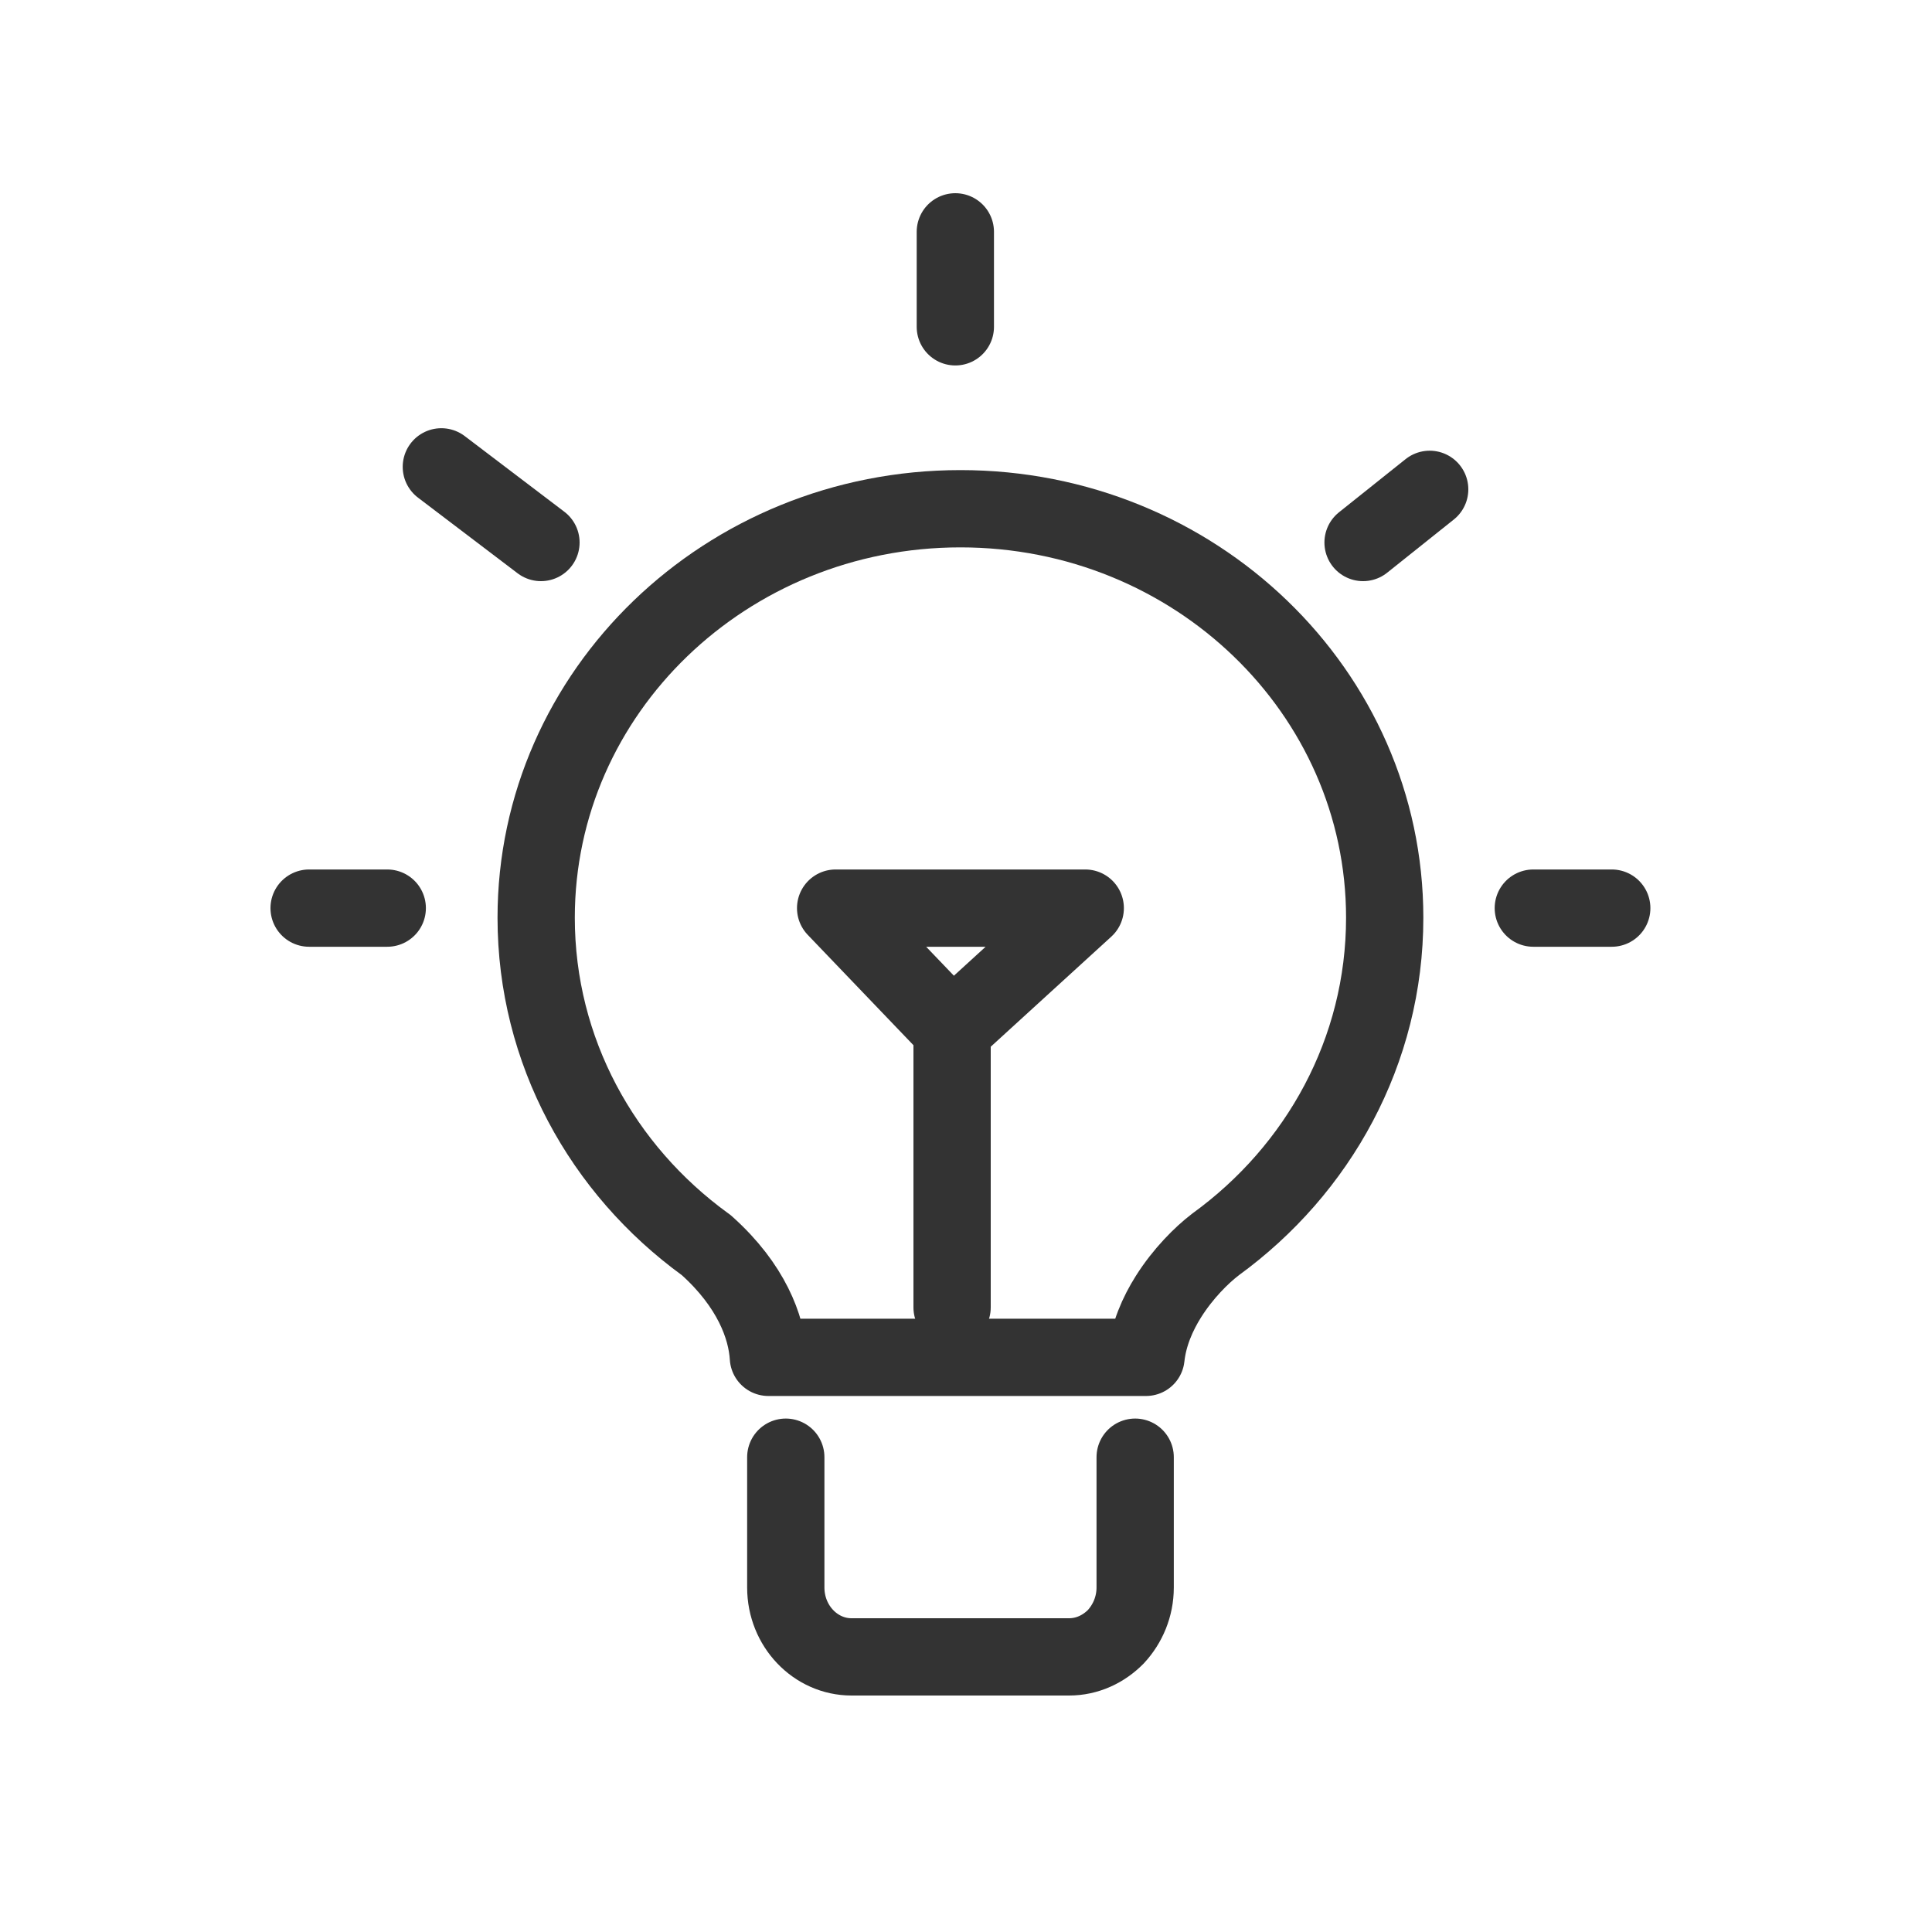
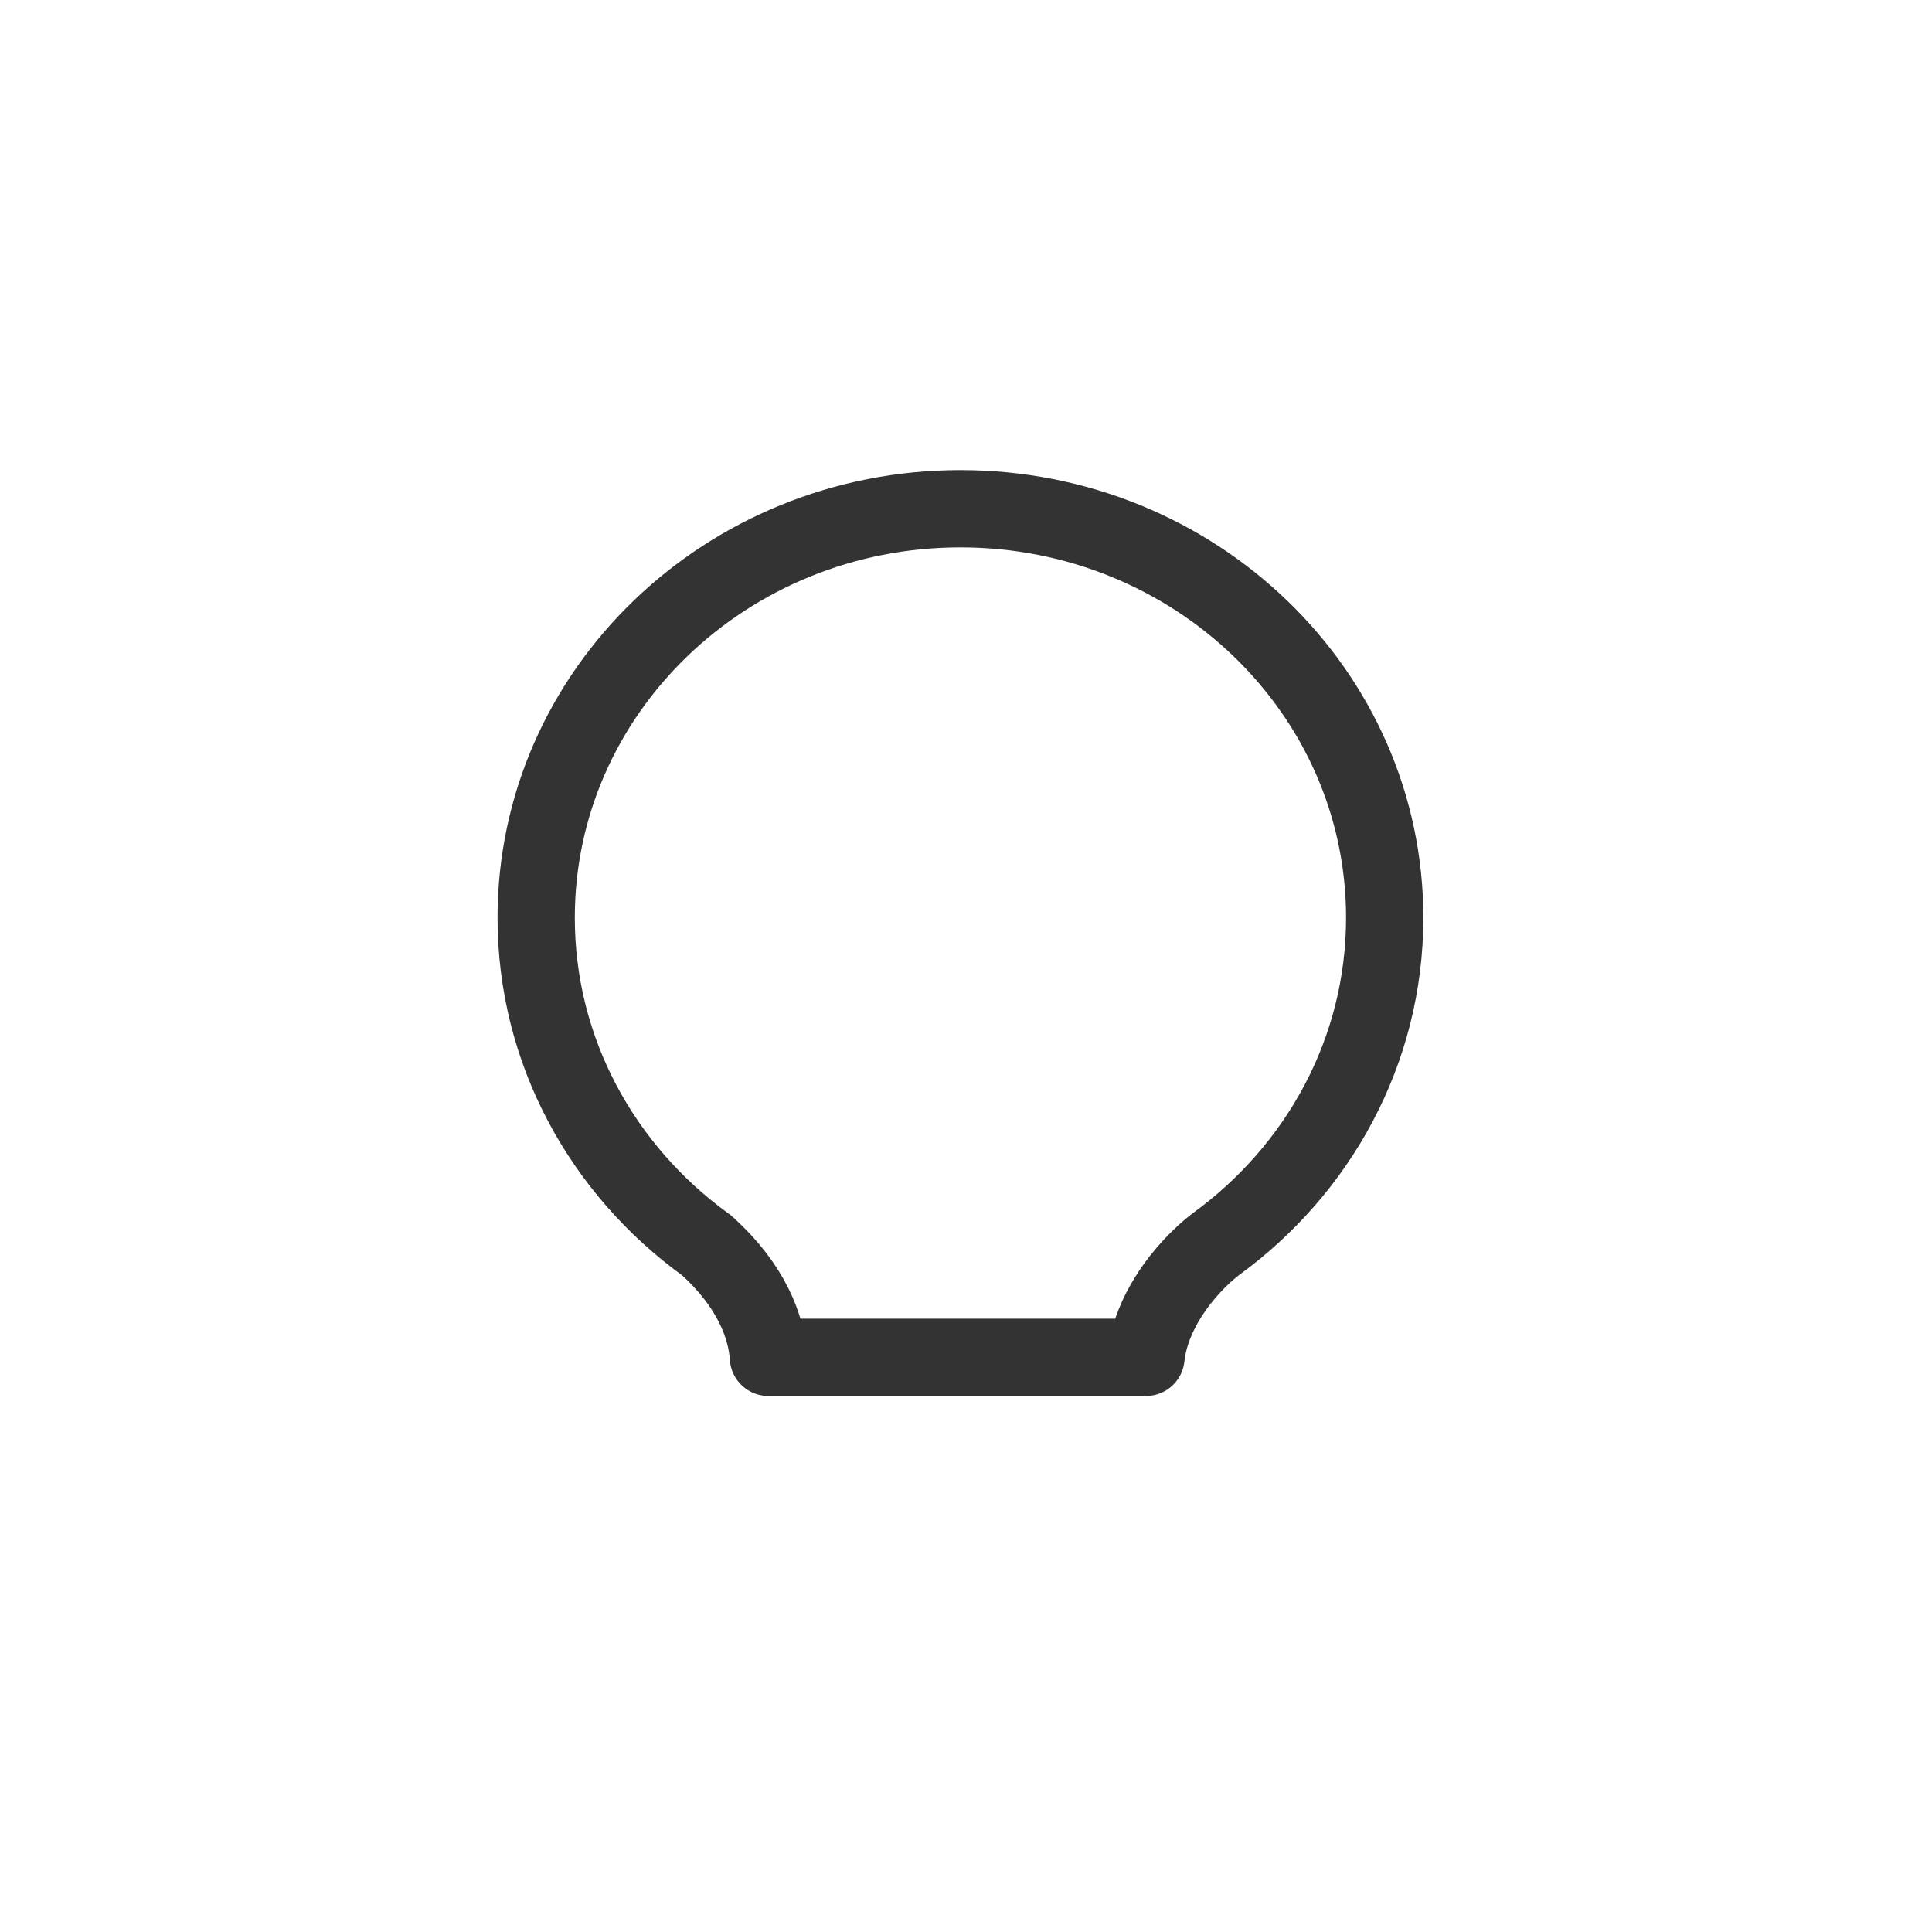
<svg xmlns="http://www.w3.org/2000/svg" width="25" height="25" viewBox="0 0 25 25" fill="none">
-   <path d="M10.168 18.856L10.168 20.542C10.168 21.041 10.553 21.44 11.018 21.44H13.834C14.068 21.44 14.28 21.34 14.439 21.179C14.593 21.012 14.689 20.789 14.689 20.542L14.689 18.856" stroke="#333333" stroke-miterlimit="10" stroke-linecap="round" stroke-linejoin="round" />
-   <path d="M12.32 16.918V13.324V16.918ZM12.32 13.324L10.813 11.751H14.043L12.32 13.324Z" stroke="#333333" stroke-miterlimit="10" stroke-linecap="round" stroke-linejoin="round" />
  <path d="M15.73 16.102L15.73 16.102L15.724 16.107C15.551 16.239 15.309 16.478 15.12 16.778C14.981 16.998 14.861 17.268 14.829 17.564H9.943C9.919 17.169 9.719 16.634 9.15 16.122L9.138 16.111L9.125 16.102C7.796 15.136 6.938 13.602 6.938 11.875C6.938 8.952 9.396 6.583 12.428 6.583C15.46 6.583 17.918 8.952 17.918 11.875C17.918 13.602 17.06 15.136 15.73 16.102Z" stroke="#333333" stroke-miterlimit="10" stroke-linecap="round" stroke-linejoin="round" />
-   <path d="M4 11.751H5.011M12.362 4.229V3M19.841 11.751H20.856M17.638 7.02L18.5 6.332M7 7.02L5.711 6.041" stroke="#333333" stroke-miterlimit="10" stroke-linecap="round" stroke-linejoin="round" />
</svg>